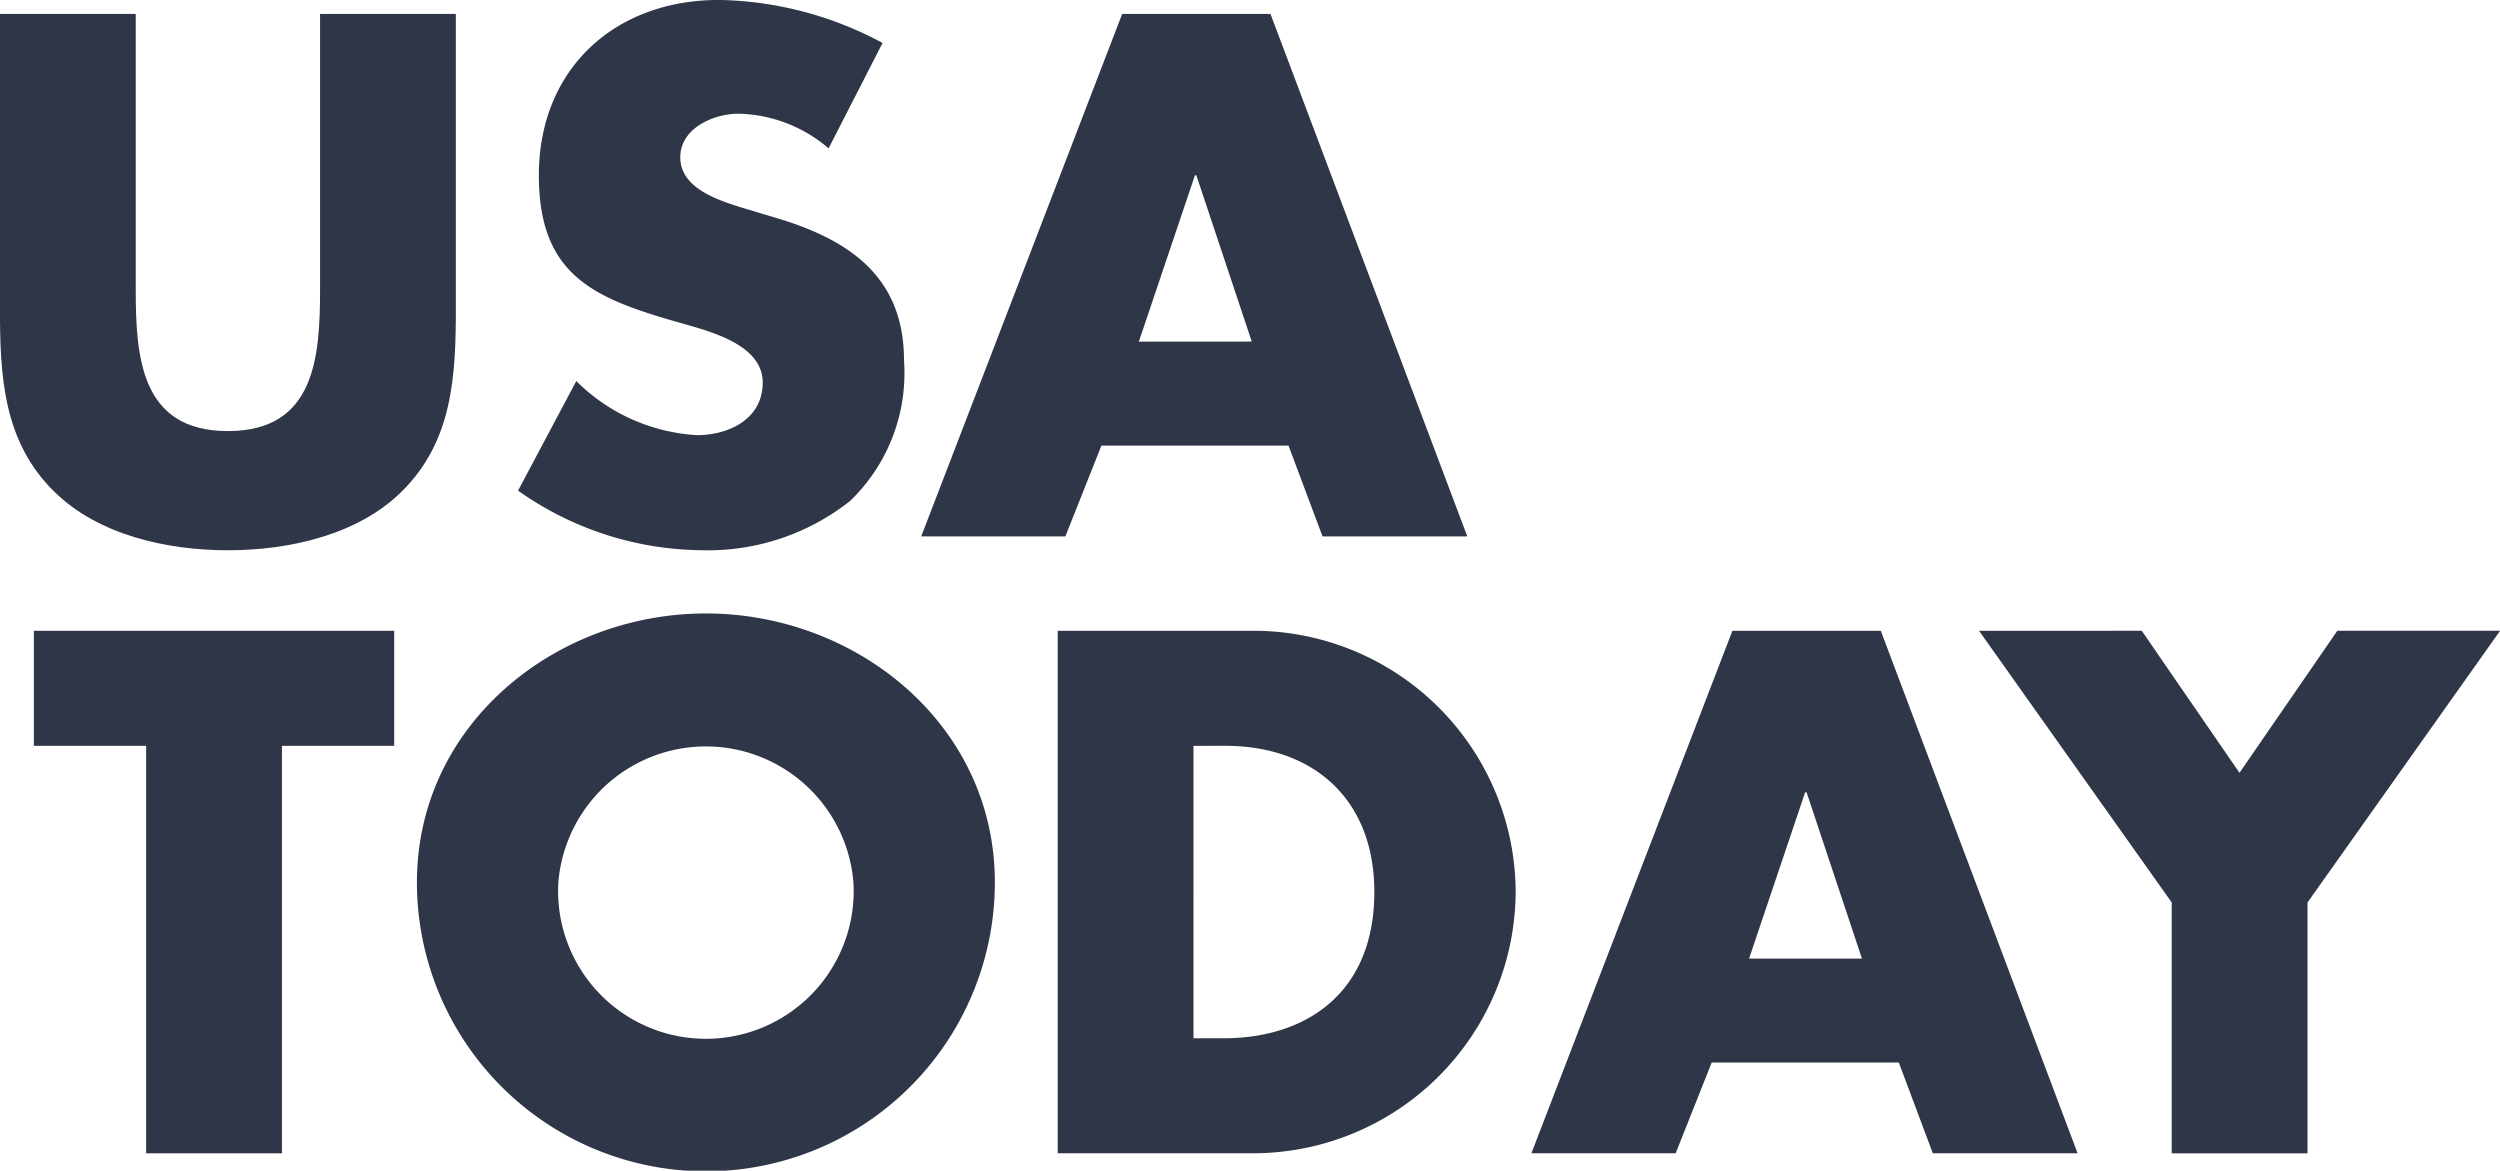
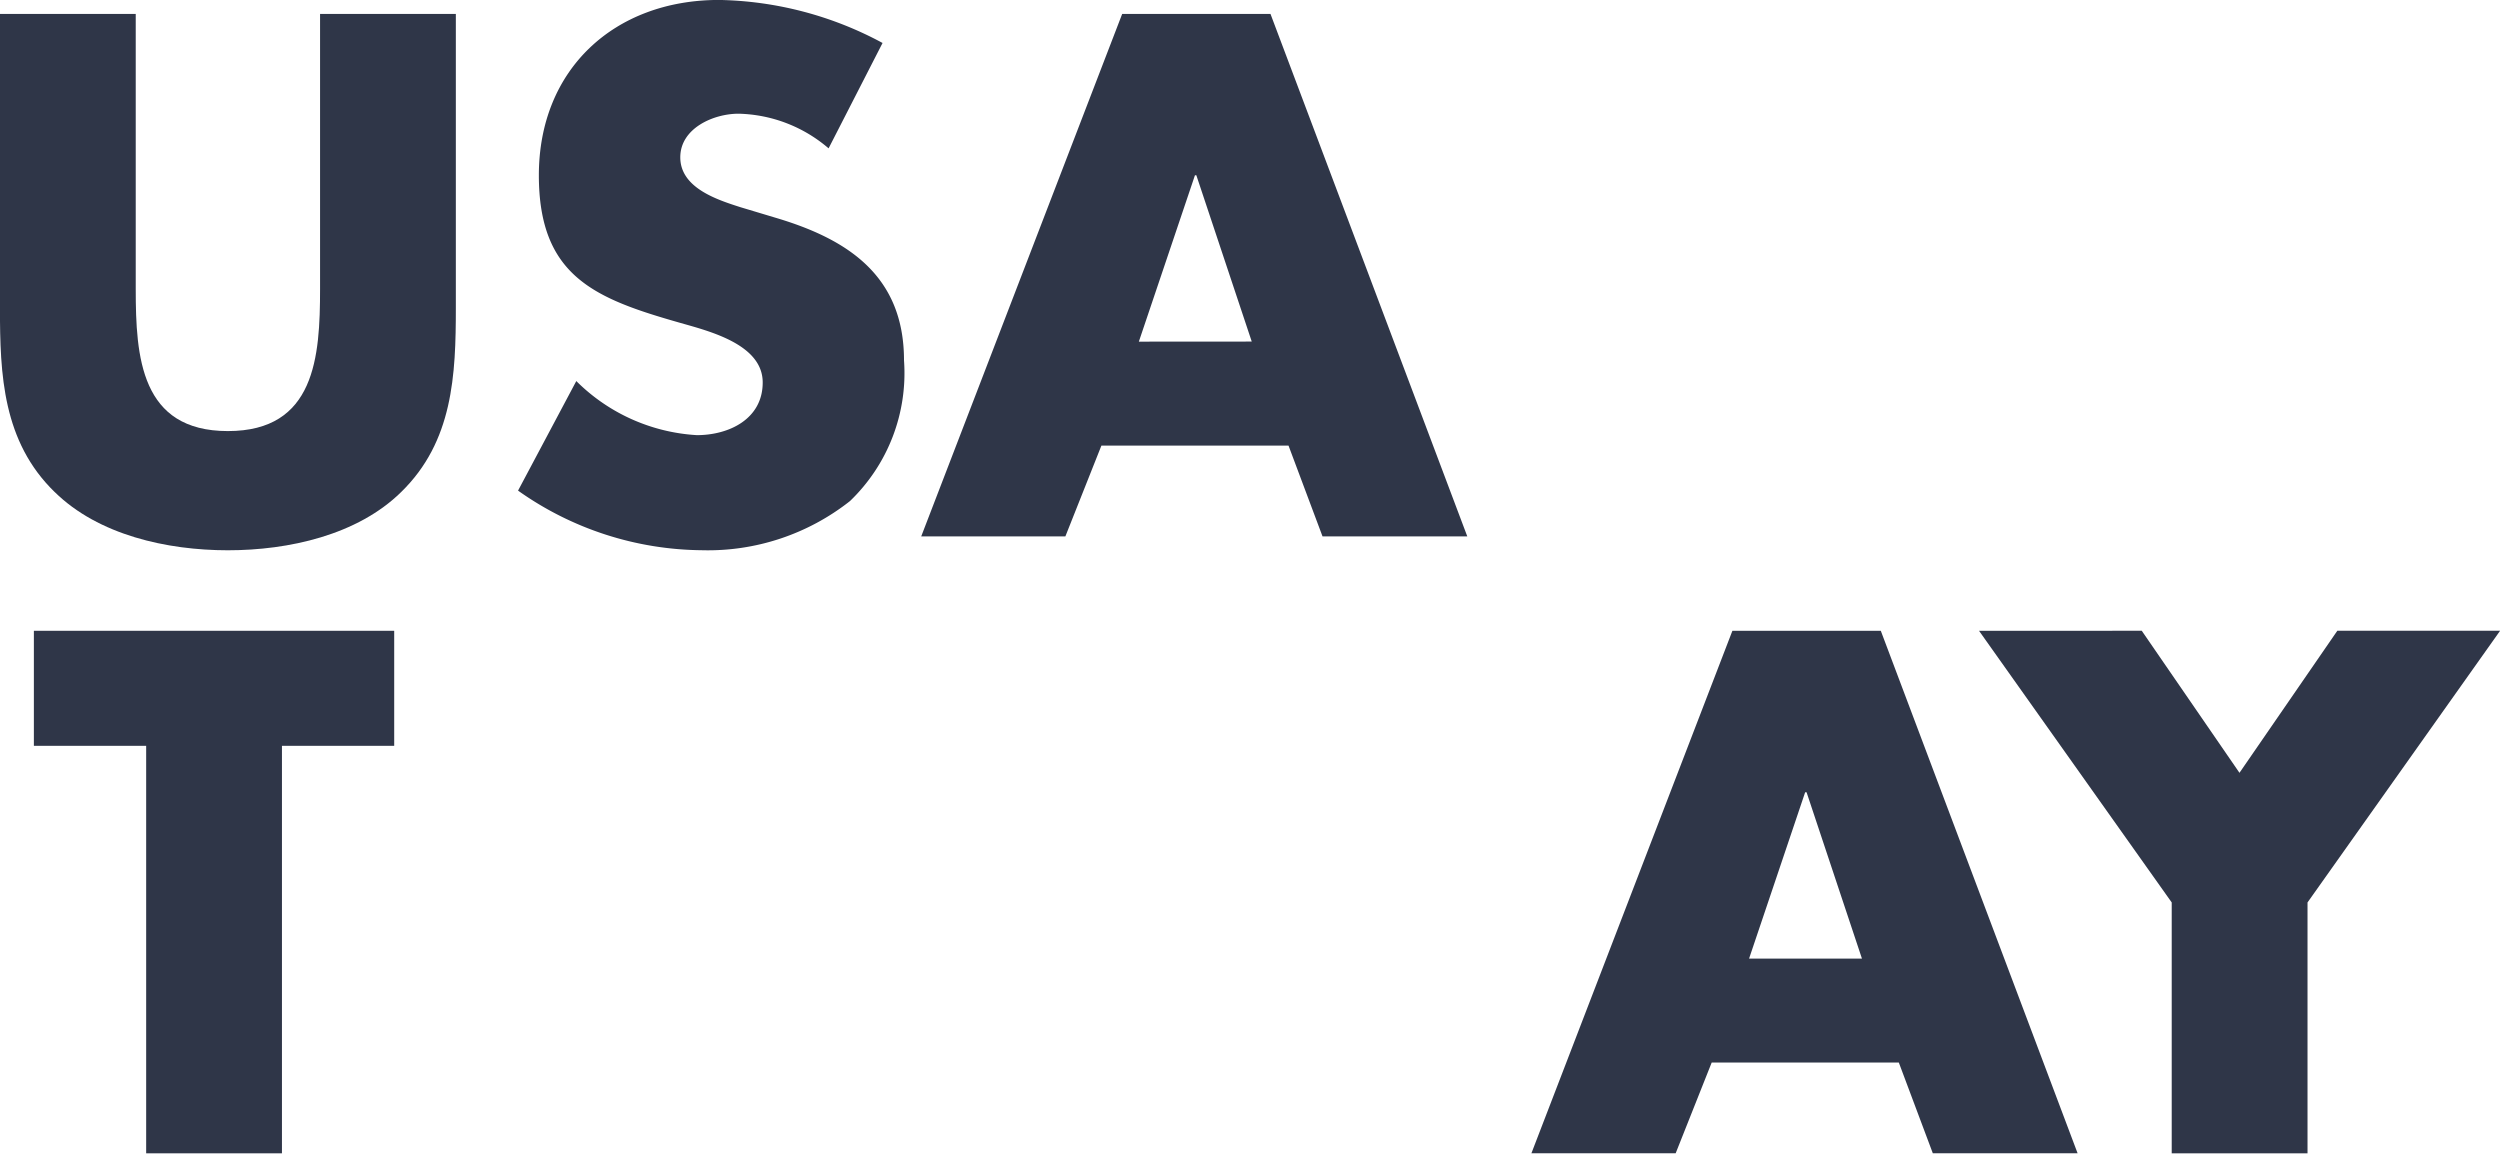
<svg xmlns="http://www.w3.org/2000/svg" id="Group_195" data-name="Group 195" width="99.645" height="46.66" viewBox="0 0 99.645 46.66">
  <path id="Path_39133" data-name="Path 39133" d="M407.041,261.426c1.74,1.712,4.475,2.32,6.9,2.32s5.165-.607,6.906-2.32c2.071-2.016,2.181-4.669,2.181-7.348v-11.71h-5.412v10.965c0,2.709-.194,5.662-3.674,5.662s-3.673-2.955-3.673-5.662V242.368h-5.412v11.71c0,2.679.111,5.333,2.182,7.348Z" transform="translate(-404.859 -241.813)" fill="#2f3648" fill-rule="evenodd" />
  <path id="Path_39134" data-name="Path 39134" d="M420.307,262.143H405.945v4.585h4.476V282.97h5.412V266.728h4.474v-4.585Z" transform="translate(-404.595 -237.001)" fill="#2f3648" fill-rule="evenodd" />
-   <path id="Path_39135" data-name="Path 39135" d="M429.741,261.587c-5.993,0-11.517,4.419-11.517,10.718a11.517,11.517,0,0,0,23.035,0c0-6.3-5.524-10.718-11.517-10.718Zm-5.882,10.746a5.9,5.9,0,0,1,11.765,0,5.891,5.891,0,1,1-11.765,0Z" transform="translate(-401.606 -237.136)" fill="#2f3648" fill-rule="evenodd" />
  <path id="Path_39136" data-name="Path 39136" d="M421.467,261.478a12.842,12.842,0,0,0,7.318,2.375,9.138,9.138,0,0,0,5.912-1.961,7.07,7.07,0,0,0,2.152-5.606c0-3.37-2.236-4.833-5.136-5.69l-1.381-.415c-.939-.3-2.4-.773-2.4-1.988,0-1.16,1.325-1.739,2.32-1.739a5.7,5.7,0,0,1,3.591,1.381l2.151-4.2a14.221,14.221,0,0,0-6.517-1.715c-4.17,0-7.182,2.762-7.182,6.989,0,4.032,2.238,4.915,5.635,5.882,1.161.332,3.287.857,3.287,2.375,0,1.466-1.355,2.1-2.624,2.1a7.413,7.413,0,0,1-4.806-2.156l-2.32,4.364Z" transform="translate(-400.817 -241.922)" fill="#2f3648" fill-rule="evenodd" />
  <path id="Path_39137" data-name="Path 39137" d="M442.4,242.368l-8.01,20.824h5.746l1.436-3.618h7.458l1.355,3.618h5.77l-7.844-20.824Zm.664,13.062L445.3,248.8h.056l2.208,6.627Z" transform="translate(-397.672 -241.813)" fill="#2f3648" fill-rule="evenodd" />
-   <path id="Path_39138" data-name="Path 39138" d="M457.019,272.555a10.456,10.456,0,0,0-10.577-10.412h-7.678v20.825h7.678a10.474,10.474,0,0,0,10.577-10.413Zm-11.572-5.827c3.479,0,5.938,2.1,5.938,5.827,0,4.062-2.763,5.829-5.993,5.829h-1.215V266.729Z" transform="translate(-396.607 -237.001)" fill="#2f3648" fill-rule="evenodd" />
  <path id="Path_39139" data-name="Path 39139" d="M461.961,262.143l-8.011,20.825H459.7l1.436-3.617h7.458l1.355,3.617h5.771l-7.844-20.825Zm2.9,6.436h.056l2.208,6.631h-4.5l2.236-6.631Z" transform="translate(-392.911 -237.001)" fill="#2f3648" fill-rule="evenodd" />
  <path id="Path_39140" data-name="Path 39140" d="M468.3,262.143l7.68,10.828v10h5.413v-10l7.676-10.829h-6.488l-3.9,5.662-3.895-5.662Z" transform="translate(-389.42 -237.001)" fill="#2f3648" fill-rule="evenodd" />
</svg>